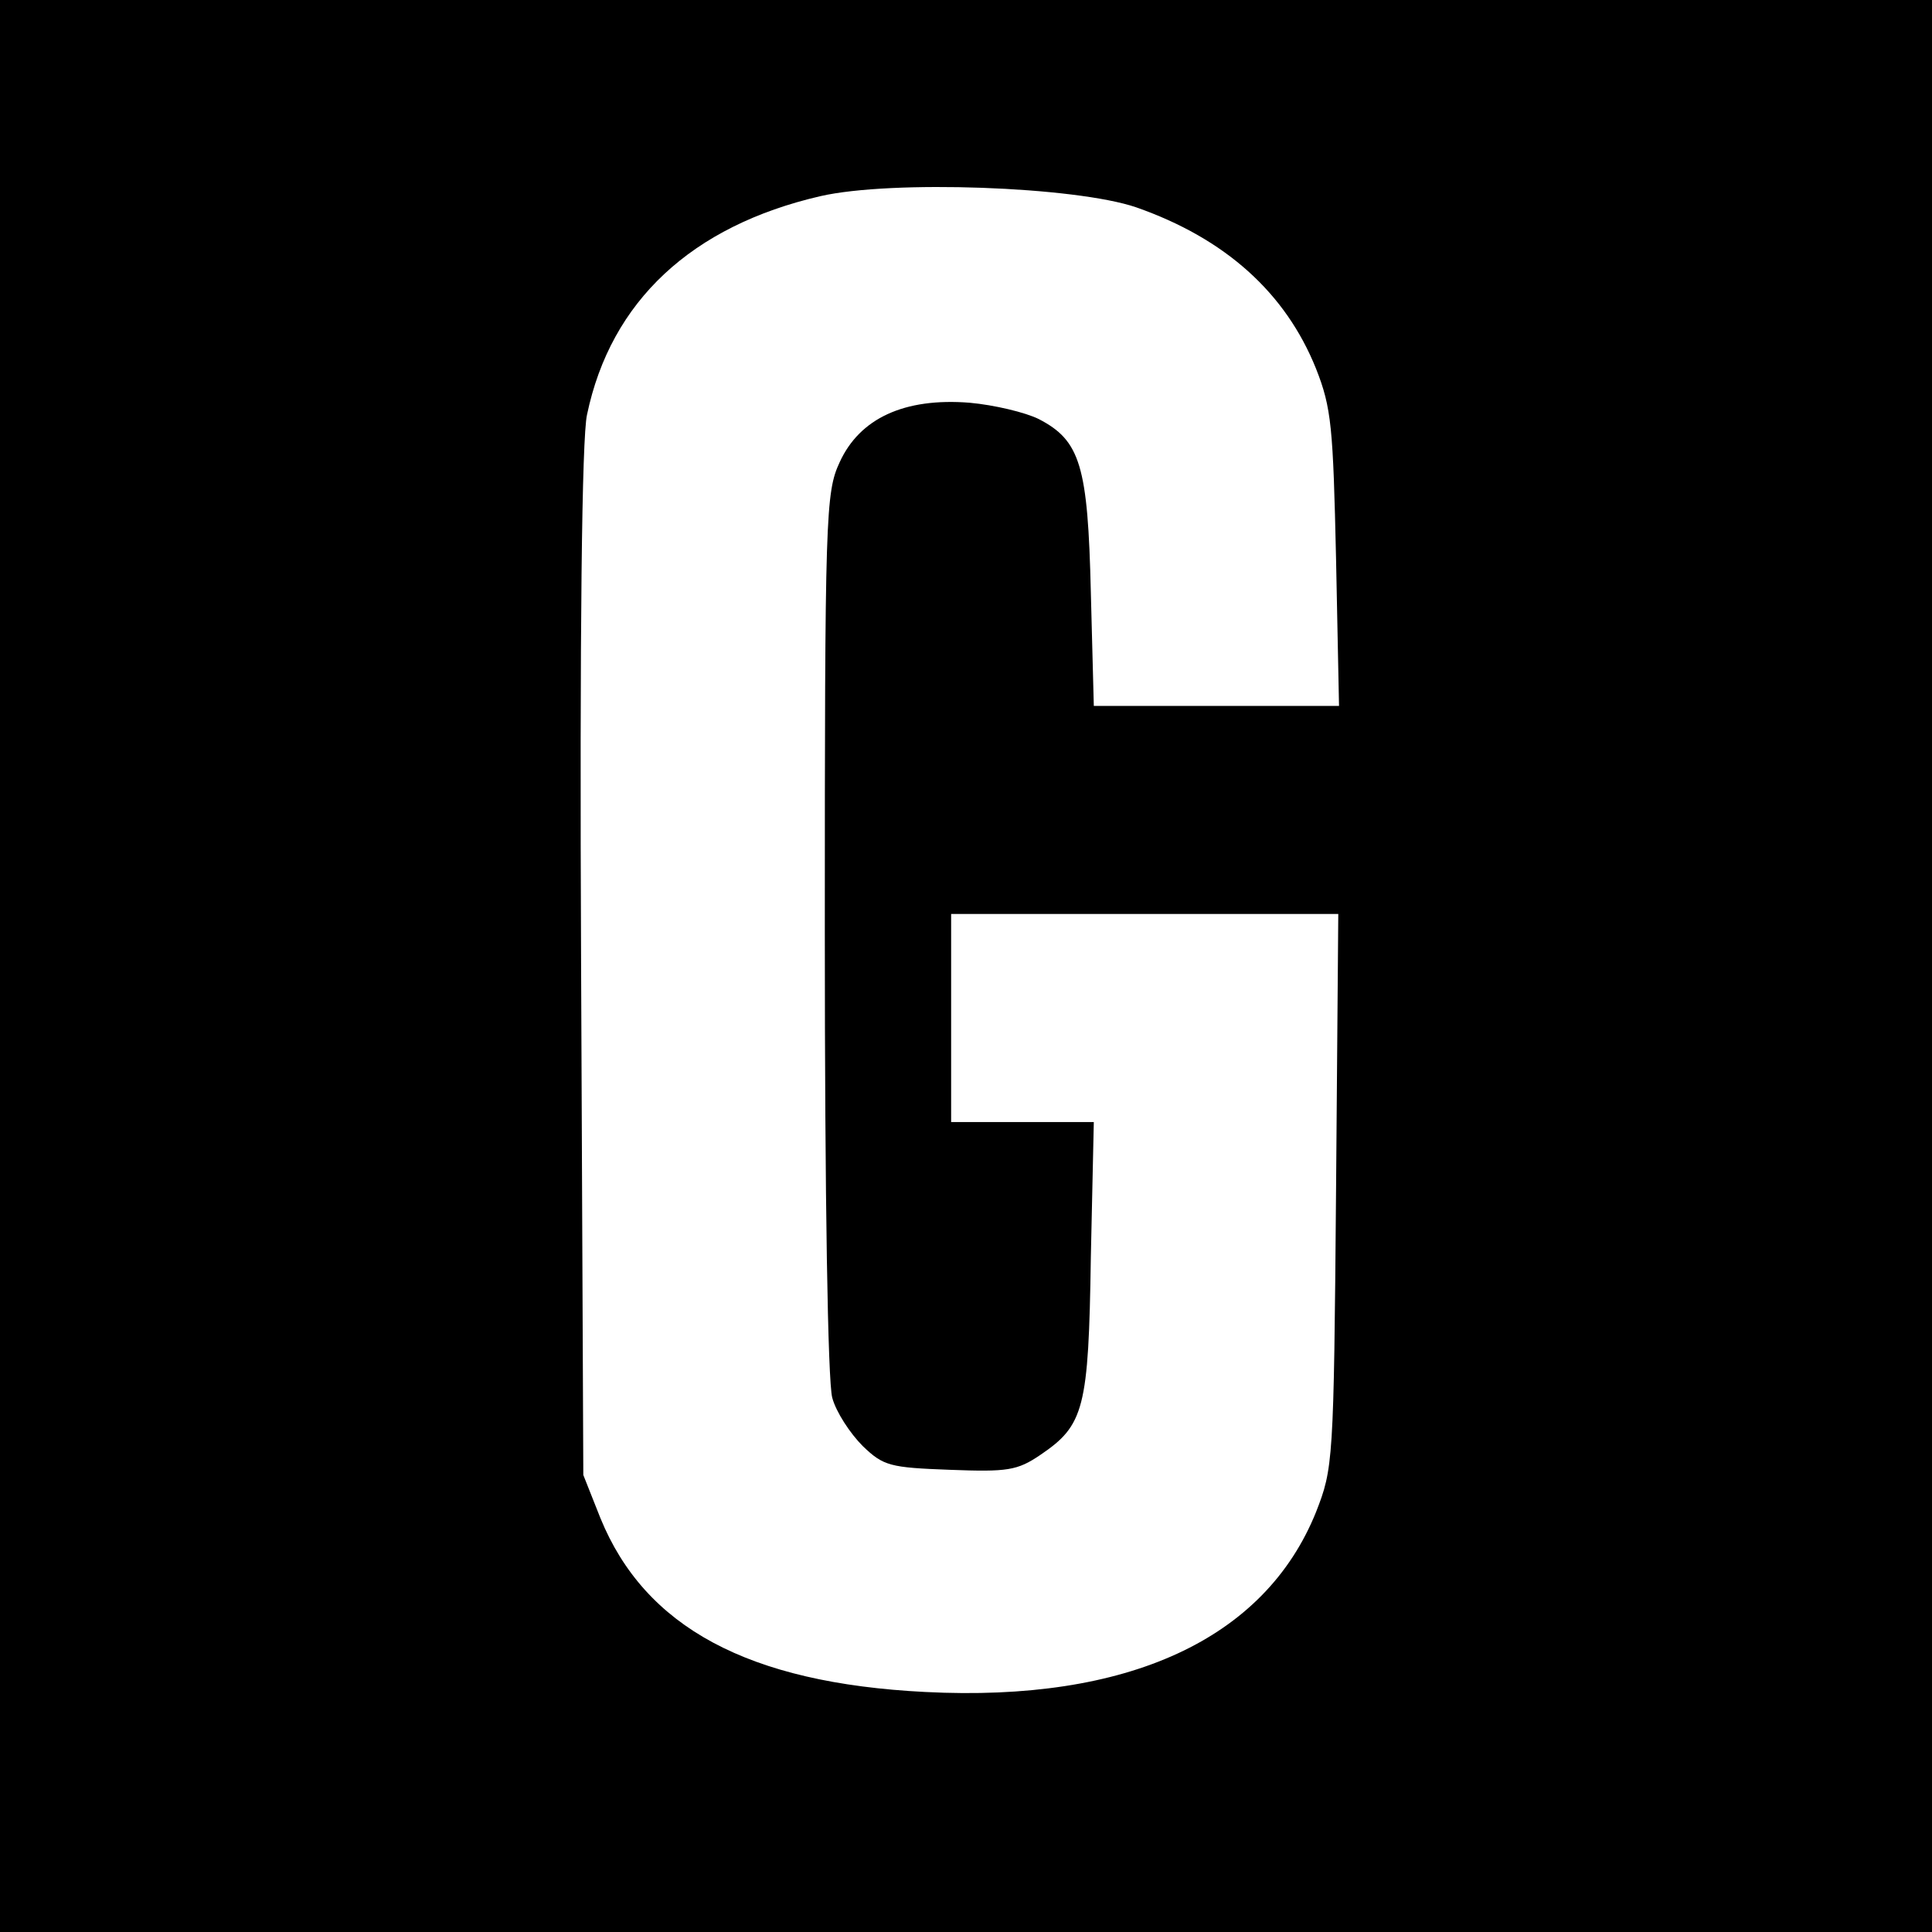
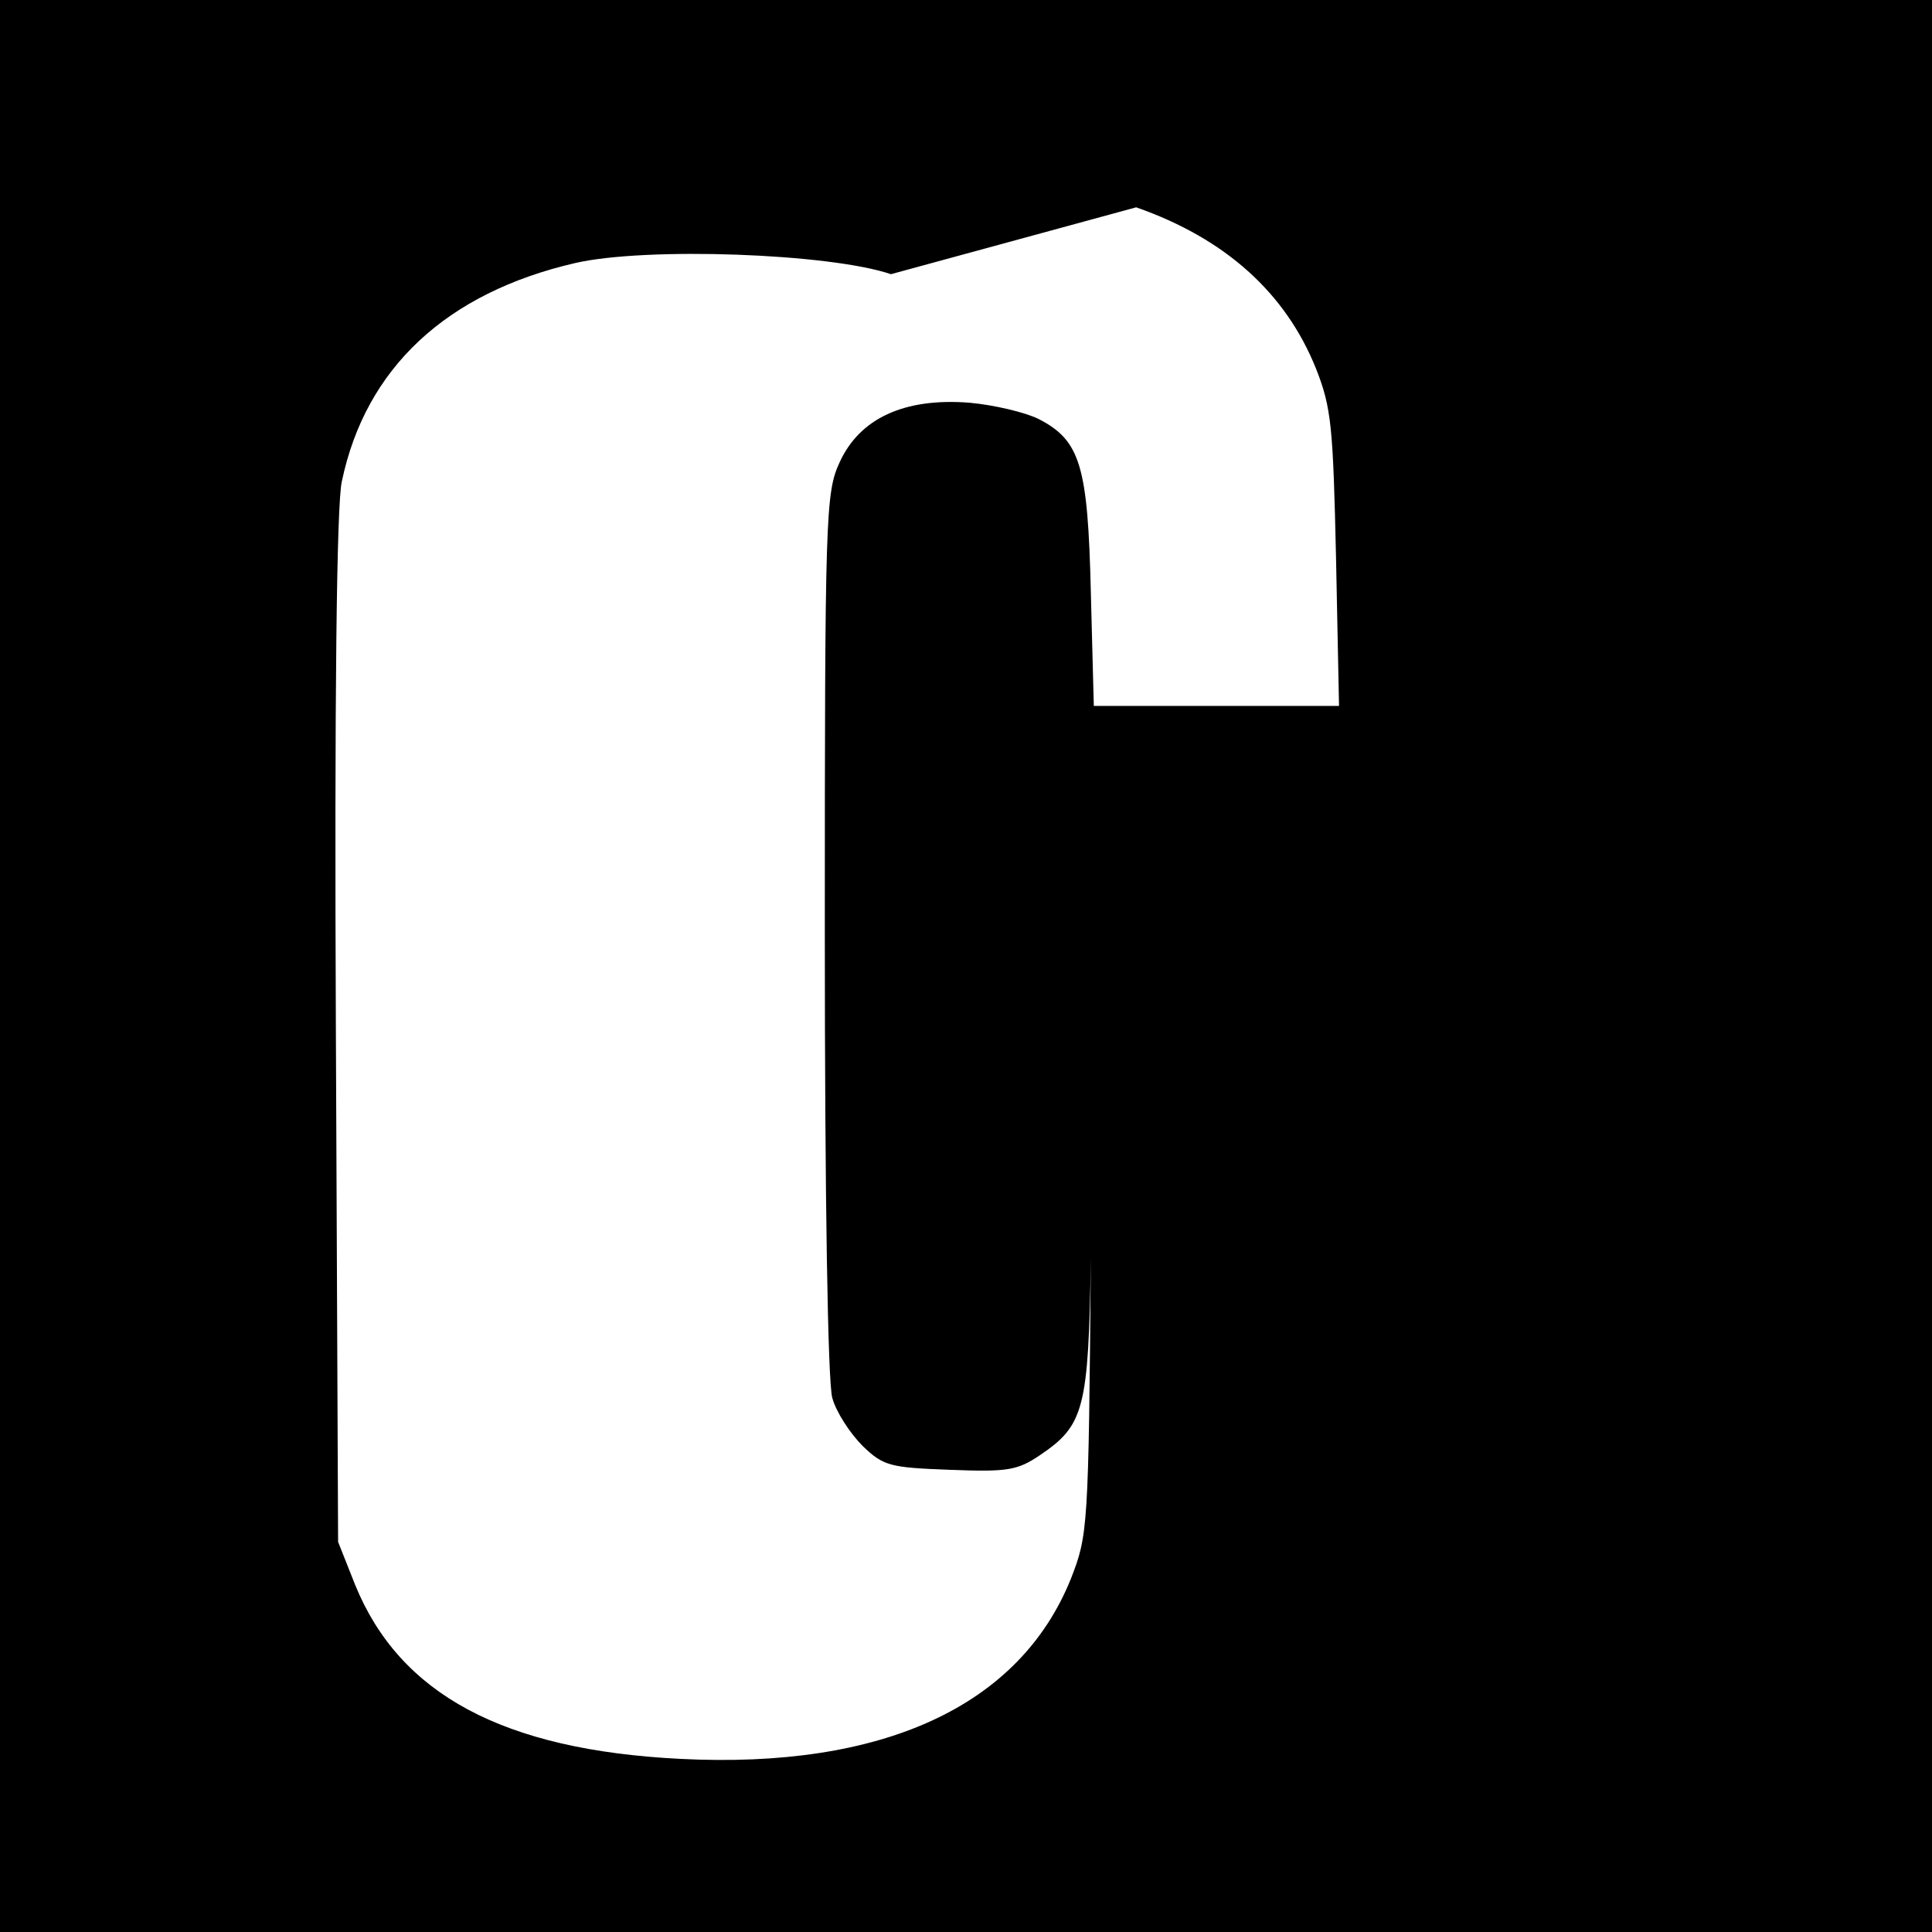
<svg xmlns="http://www.w3.org/2000/svg" version="1.0" width="260pt" height="260pt" viewBox="0 0 260 260" preserveAspectRatio="xMidYMid meet">
  <g transform="translate(0,260) scale(0.1,-0.1)" fill="#000000" stroke="none">
-     <path d="M0 1300 l0 -1300 1300 0 1300 0 0 1300 0 1300 -1300 0 -1300 0 0 -1300z m1529 1021 c120 -42 201 -115 242 -217 21 -53 23 -79 27 -256 l4 -198 -165 0 -165 0 -4 153 c-4 170 -14 204 -70 233 -18 9 -60 19 -93 22 -88 7 -148 -21 -175 -80 -19 -41 -20 -70 -20 -633 0 -358 4 -604 10 -626 5 -19 24 -48 41 -65 28 -27 37 -29 117 -32 78 -3 91 -1 122 20 59 40 65 62 68 266 l4 182 -96 0 -96 0 0 140 0 140 261 0 260 0 -3 -372 c-3 -367 -4 -374 -27 -433 -69 -171 -253 -256 -526 -242 -238 12 -377 87 -437 234 l-23 58 -3 690 c-2 441 1 707 8 737 32 153 141 254 314 294 96 22 343 13 425 -15z" />
+     <path d="M0 1300 l0 -1300 1300 0 1300 0 0 1300 0 1300 -1300 0 -1300 0 0 -1300z m1529 1021 c120 -42 201 -115 242 -217 21 -53 23 -79 27 -256 l4 -198 -165 0 -165 0 -4 153 c-4 170 -14 204 -70 233 -18 9 -60 19 -93 22 -88 7 -148 -21 -175 -80 -19 -41 -20 -70 -20 -633 0 -358 4 -604 10 -626 5 -19 24 -48 41 -65 28 -27 37 -29 117 -32 78 -3 91 -1 122 20 59 40 65 62 68 266 c-3 -367 -4 -374 -27 -433 -69 -171 -253 -256 -526 -242 -238 12 -377 87 -437 234 l-23 58 -3 690 c-2 441 1 707 8 737 32 153 141 254 314 294 96 22 343 13 425 -15z" />
  </g>
</svg>